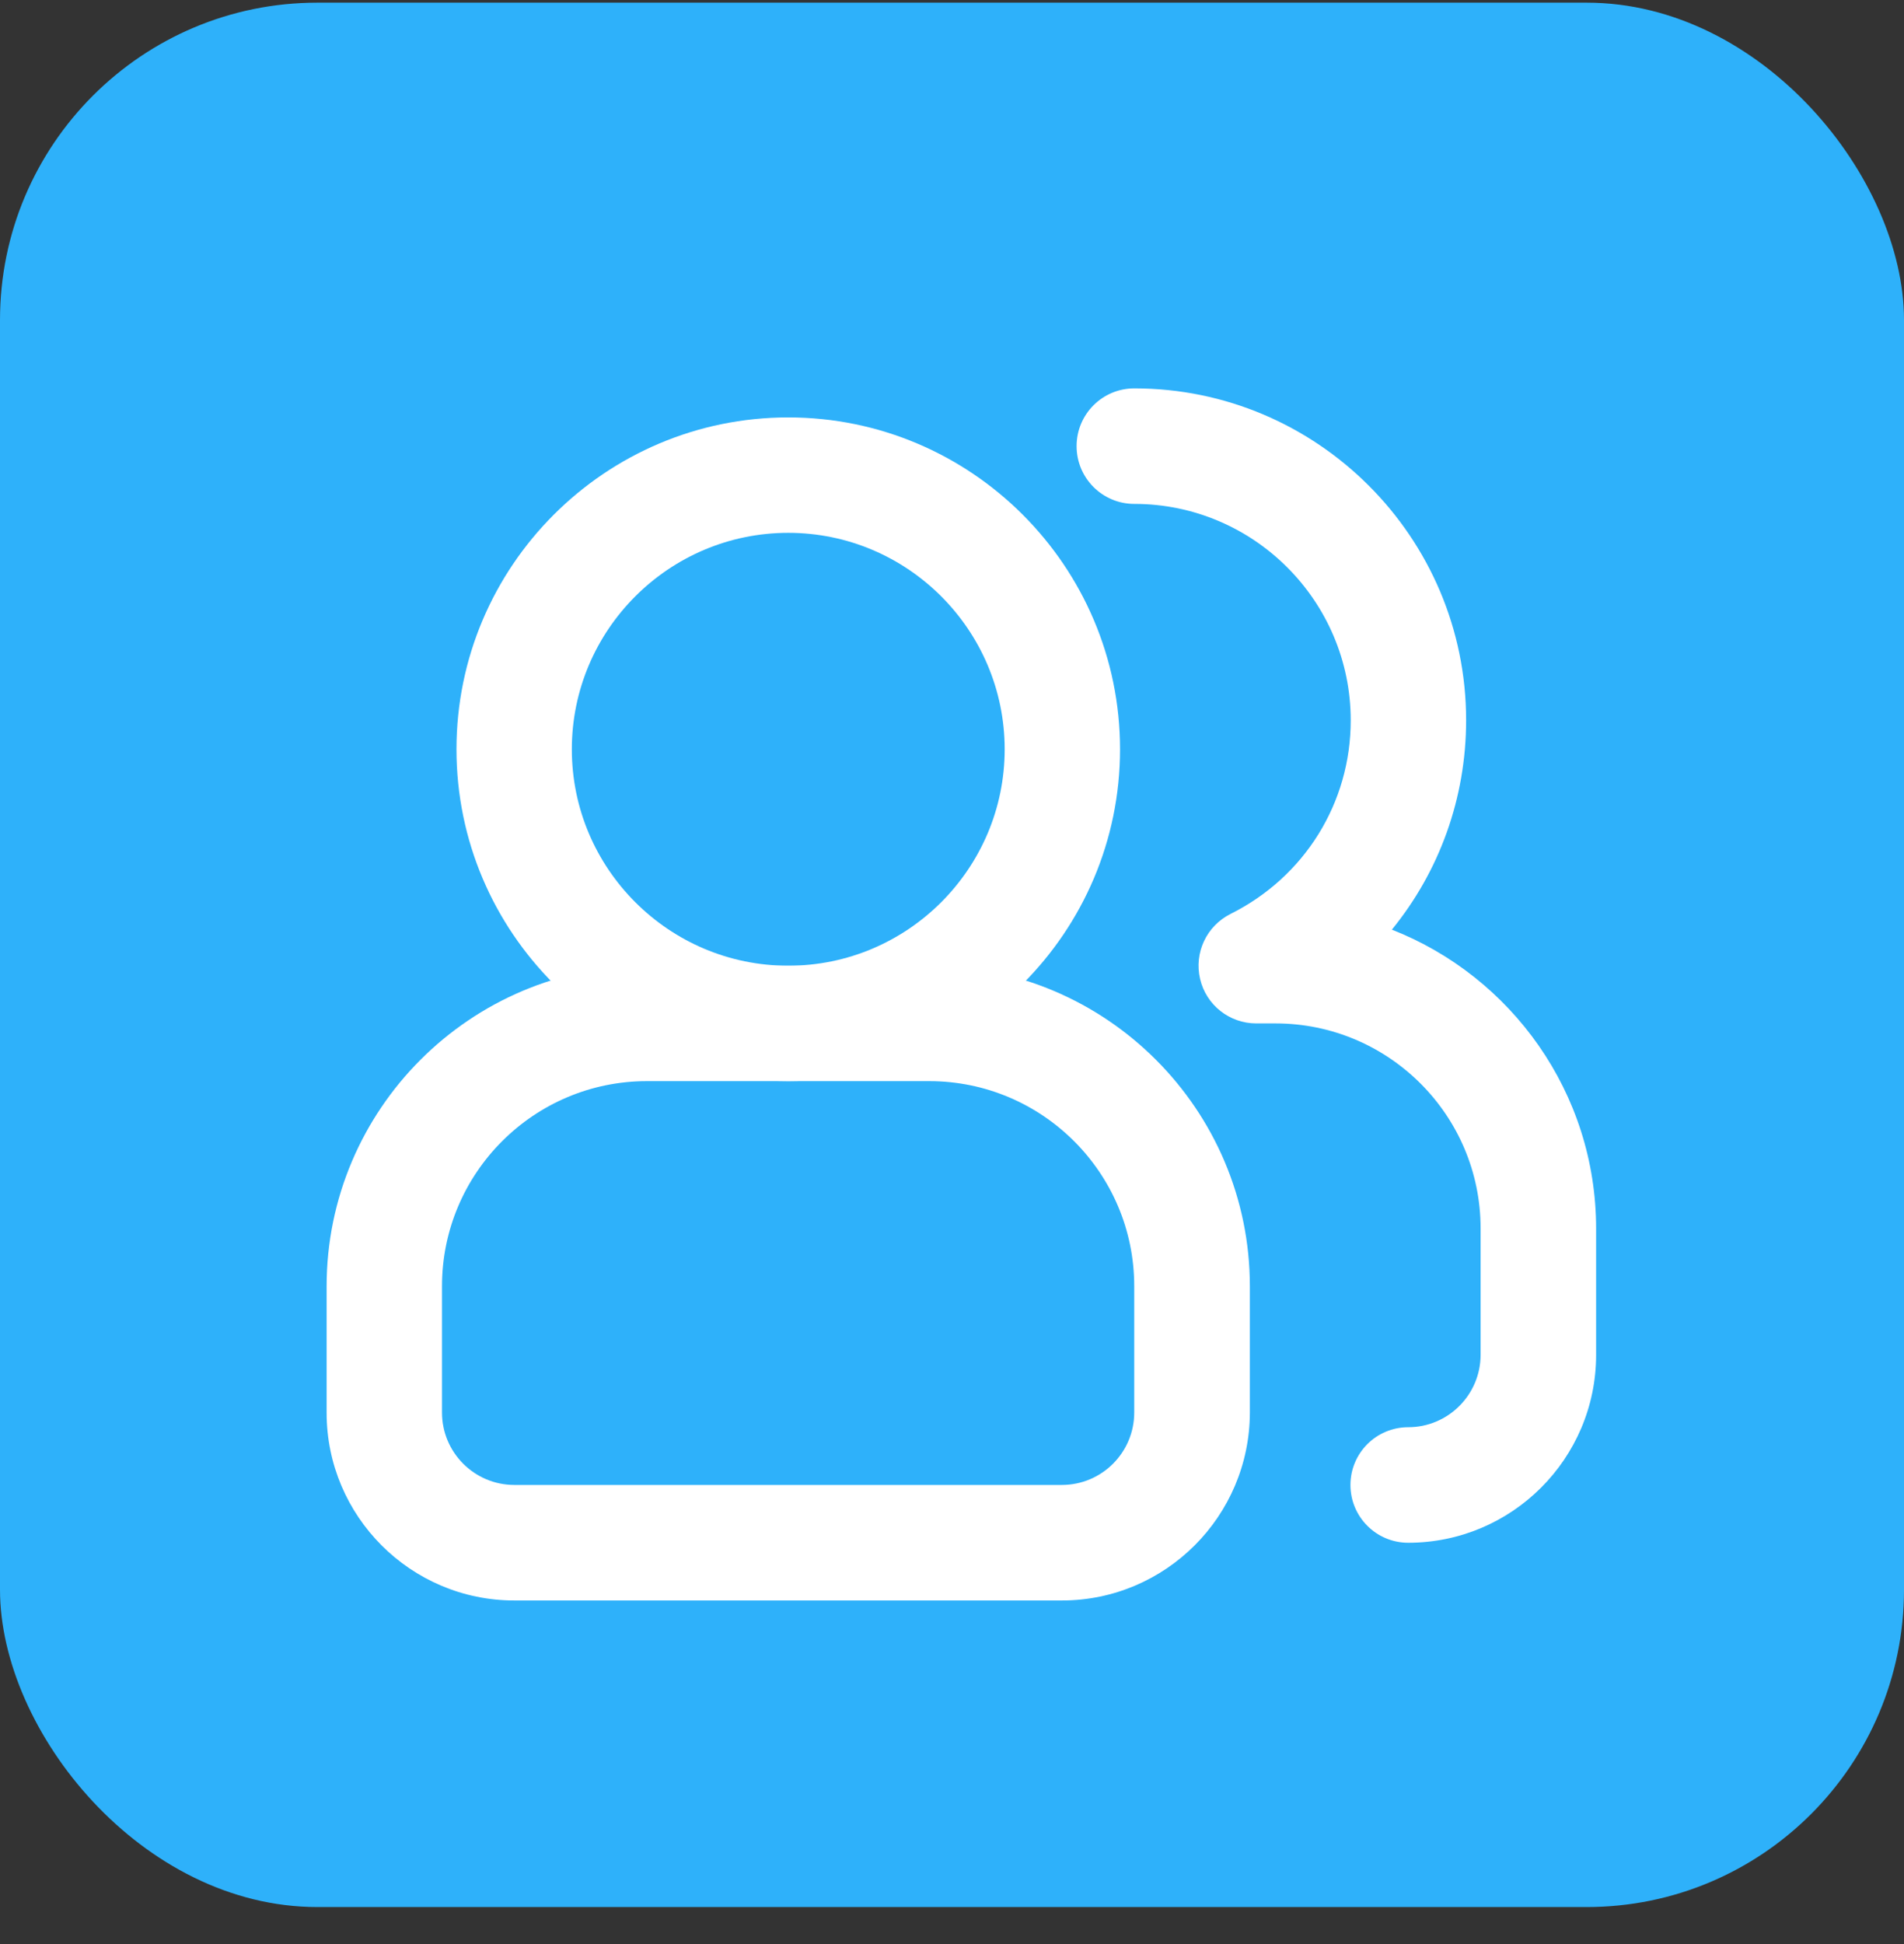
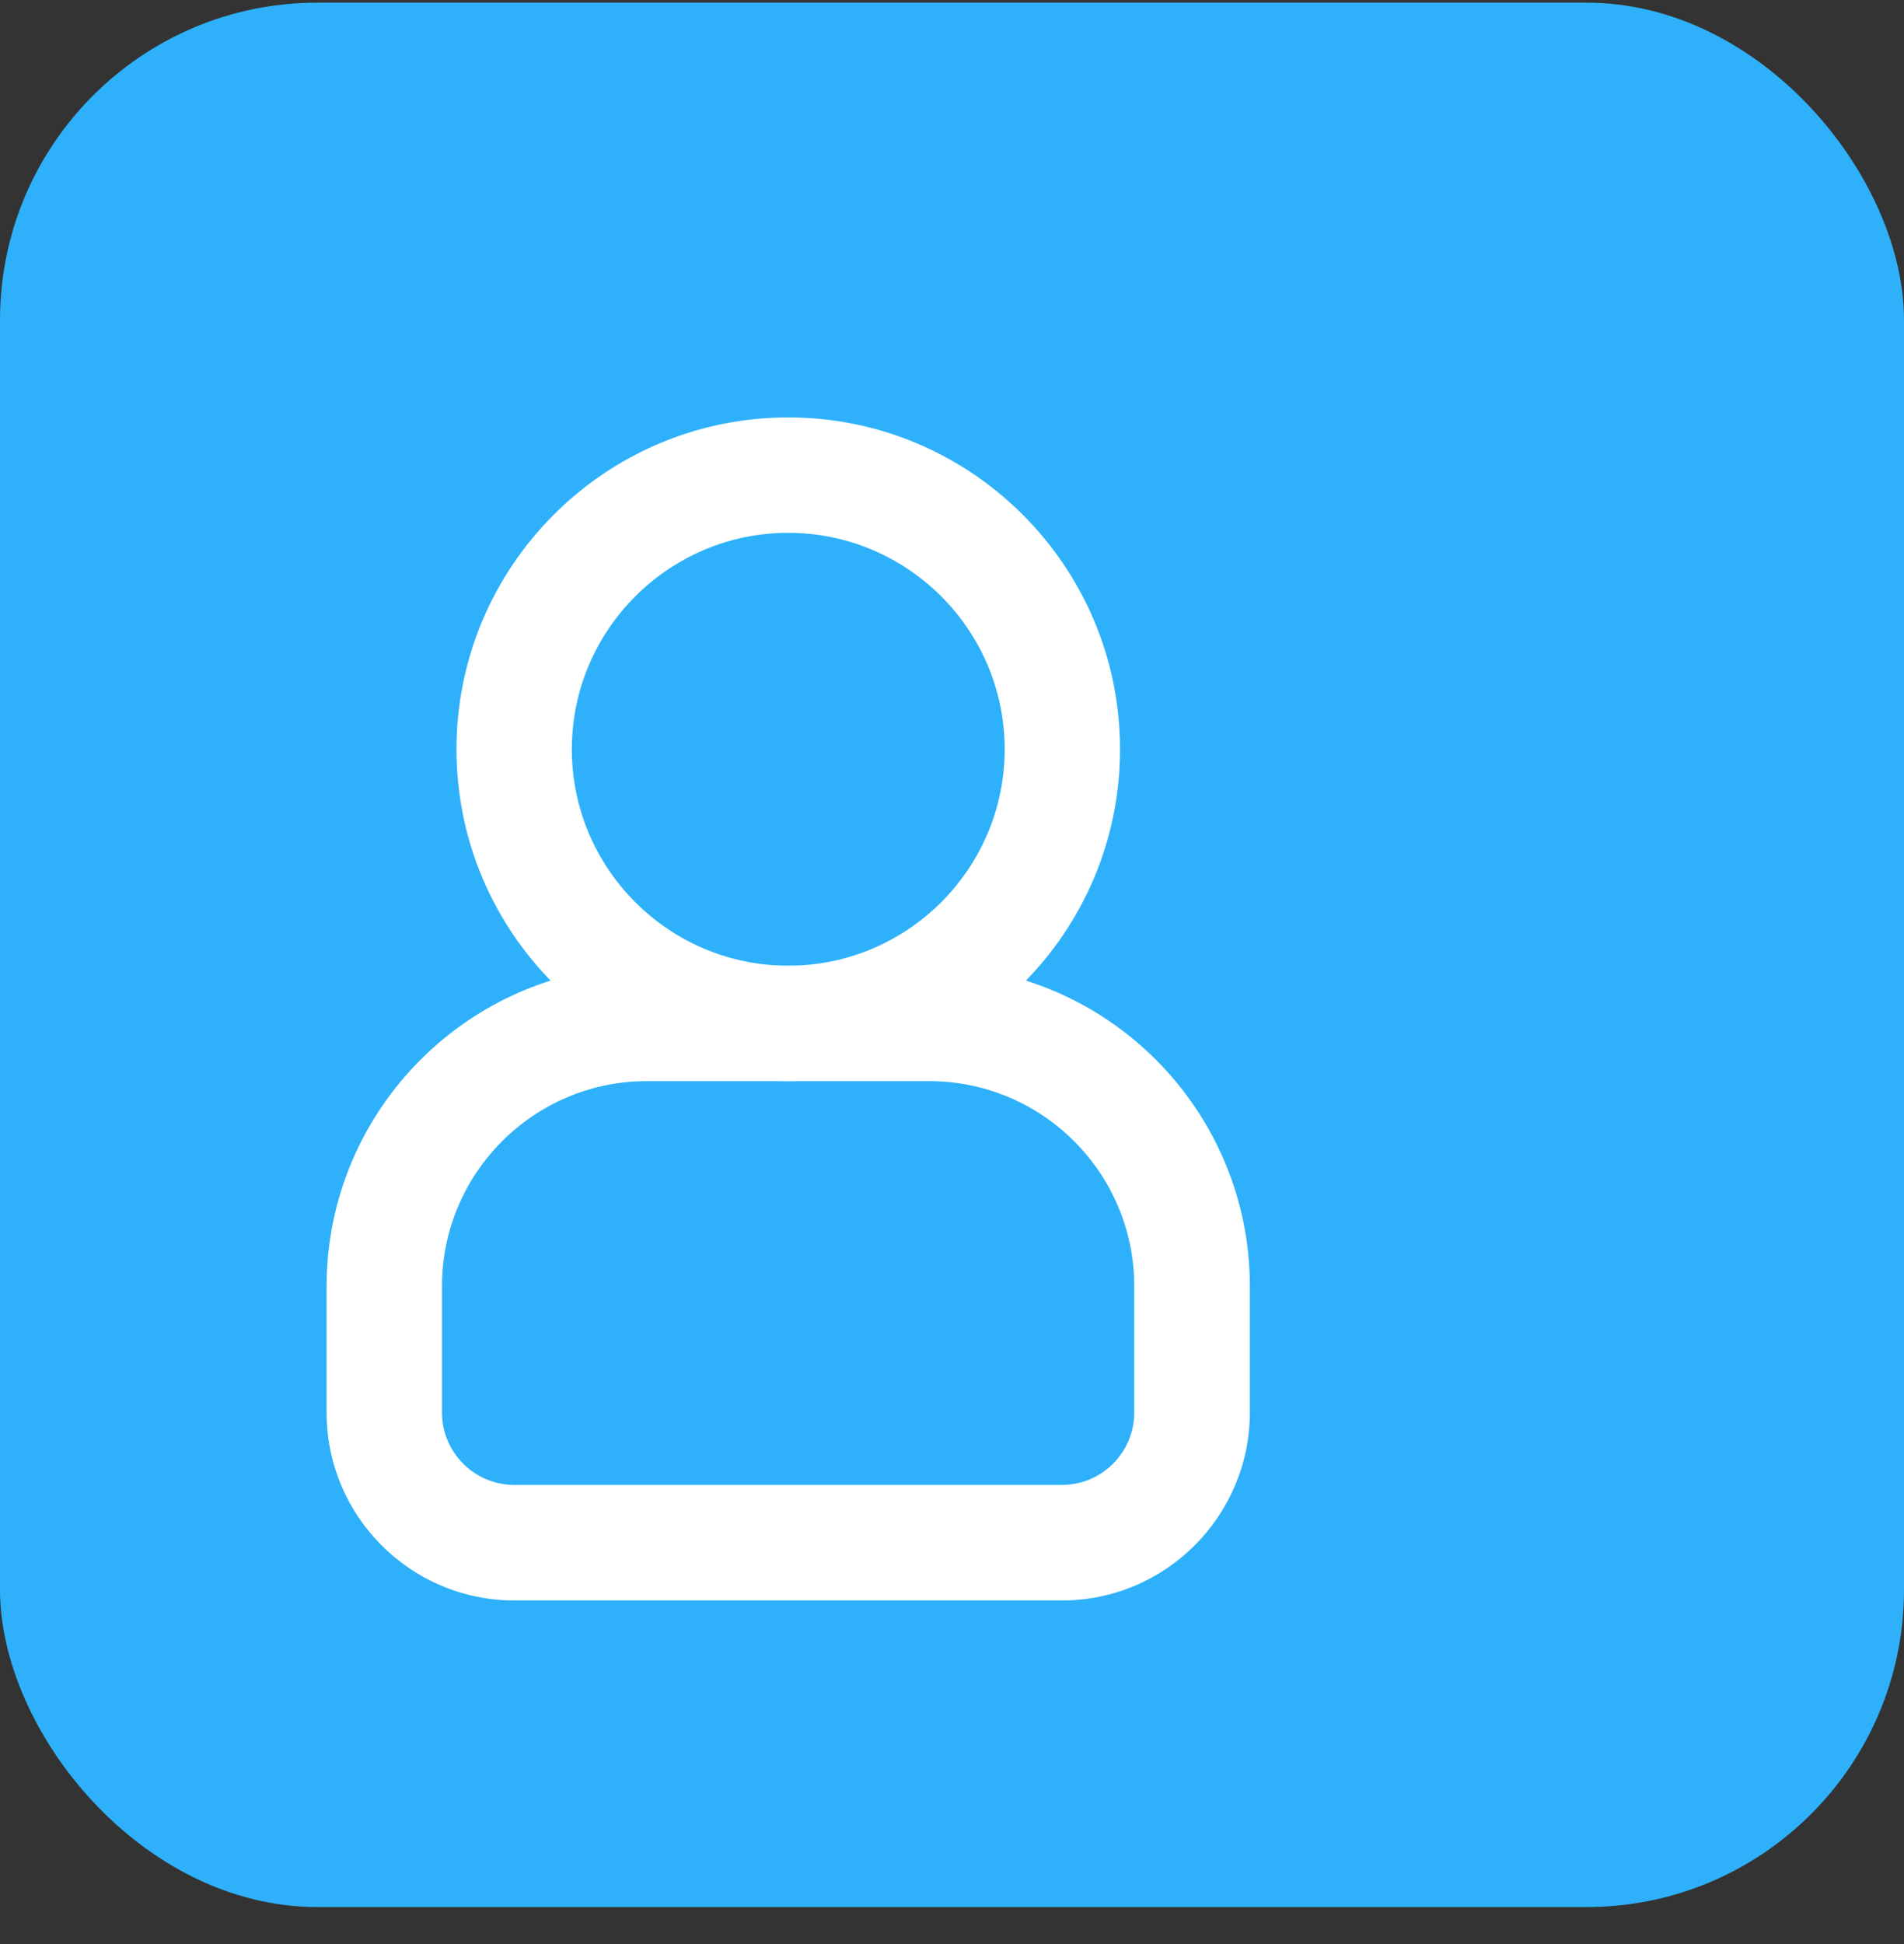
<svg xmlns="http://www.w3.org/2000/svg" width="48" height="49" viewBox="0 0 48 49" fill="none">
  <rect x="0" y="0" width="48" height="49" fill="#333333" stroke="none" />
  <rect y="0.067" width="48" height="48" rx="8" fill="#2EB1FA" />
  <path d="M19.872 27.25C15.262 27.25 11.508 23.499 11.508 18.886C11.508 14.272 15.259 10.521 19.872 10.521C24.485 10.521 28.236 14.272 28.236 18.886C28.236 23.499 24.482 27.25 19.872 27.25ZM19.872 13.43C16.865 13.43 14.416 15.878 14.416 18.886C14.416 21.893 16.865 24.341 19.872 24.341C22.879 24.341 25.328 21.893 25.328 18.886C25.328 15.878 22.879 13.43 19.872 13.43Z" fill="white" />
  <path d="M26.77 40.34H12.967C10.355 40.34 8.234 38.216 8.234 35.608V32.42C8.234 27.966 11.856 24.342 16.312 24.342H23.432C27.885 24.342 31.509 27.966 31.509 32.42V35.608C31.503 38.216 29.382 40.34 26.77 40.34ZM16.309 27.25C13.458 27.25 11.143 29.569 11.143 32.416V35.604C11.143 36.61 11.961 37.428 12.967 37.428H26.77C27.776 37.428 28.594 36.61 28.594 35.604V32.416C28.594 29.566 26.276 27.25 23.425 27.25H16.309Z" fill="white" />
-   <path d="M35.501 38.885C34.697 38.885 34.045 38.233 34.045 37.429C34.045 36.624 34.697 35.973 35.501 35.973C36.507 35.973 37.326 35.154 37.326 34.148V30.96C37.326 28.11 35.007 25.795 32.156 25.795H31.669C30.994 25.795 30.407 25.331 30.254 24.673C30.1 24.015 30.417 23.34 31.021 23.036C32.889 22.105 34.052 20.237 34.052 18.157C34.052 15.149 31.604 12.701 28.597 12.701C27.792 12.701 27.141 12.05 27.141 11.245C27.141 10.44 27.792 9.789 28.597 9.789C33.207 9.789 36.961 13.54 36.961 18.153C36.961 20.124 36.282 21.969 35.089 23.432C38.1 24.611 40.238 27.544 40.238 30.964V34.152C40.238 36.764 38.113 38.885 35.501 38.885Z" fill="white" />
</svg>